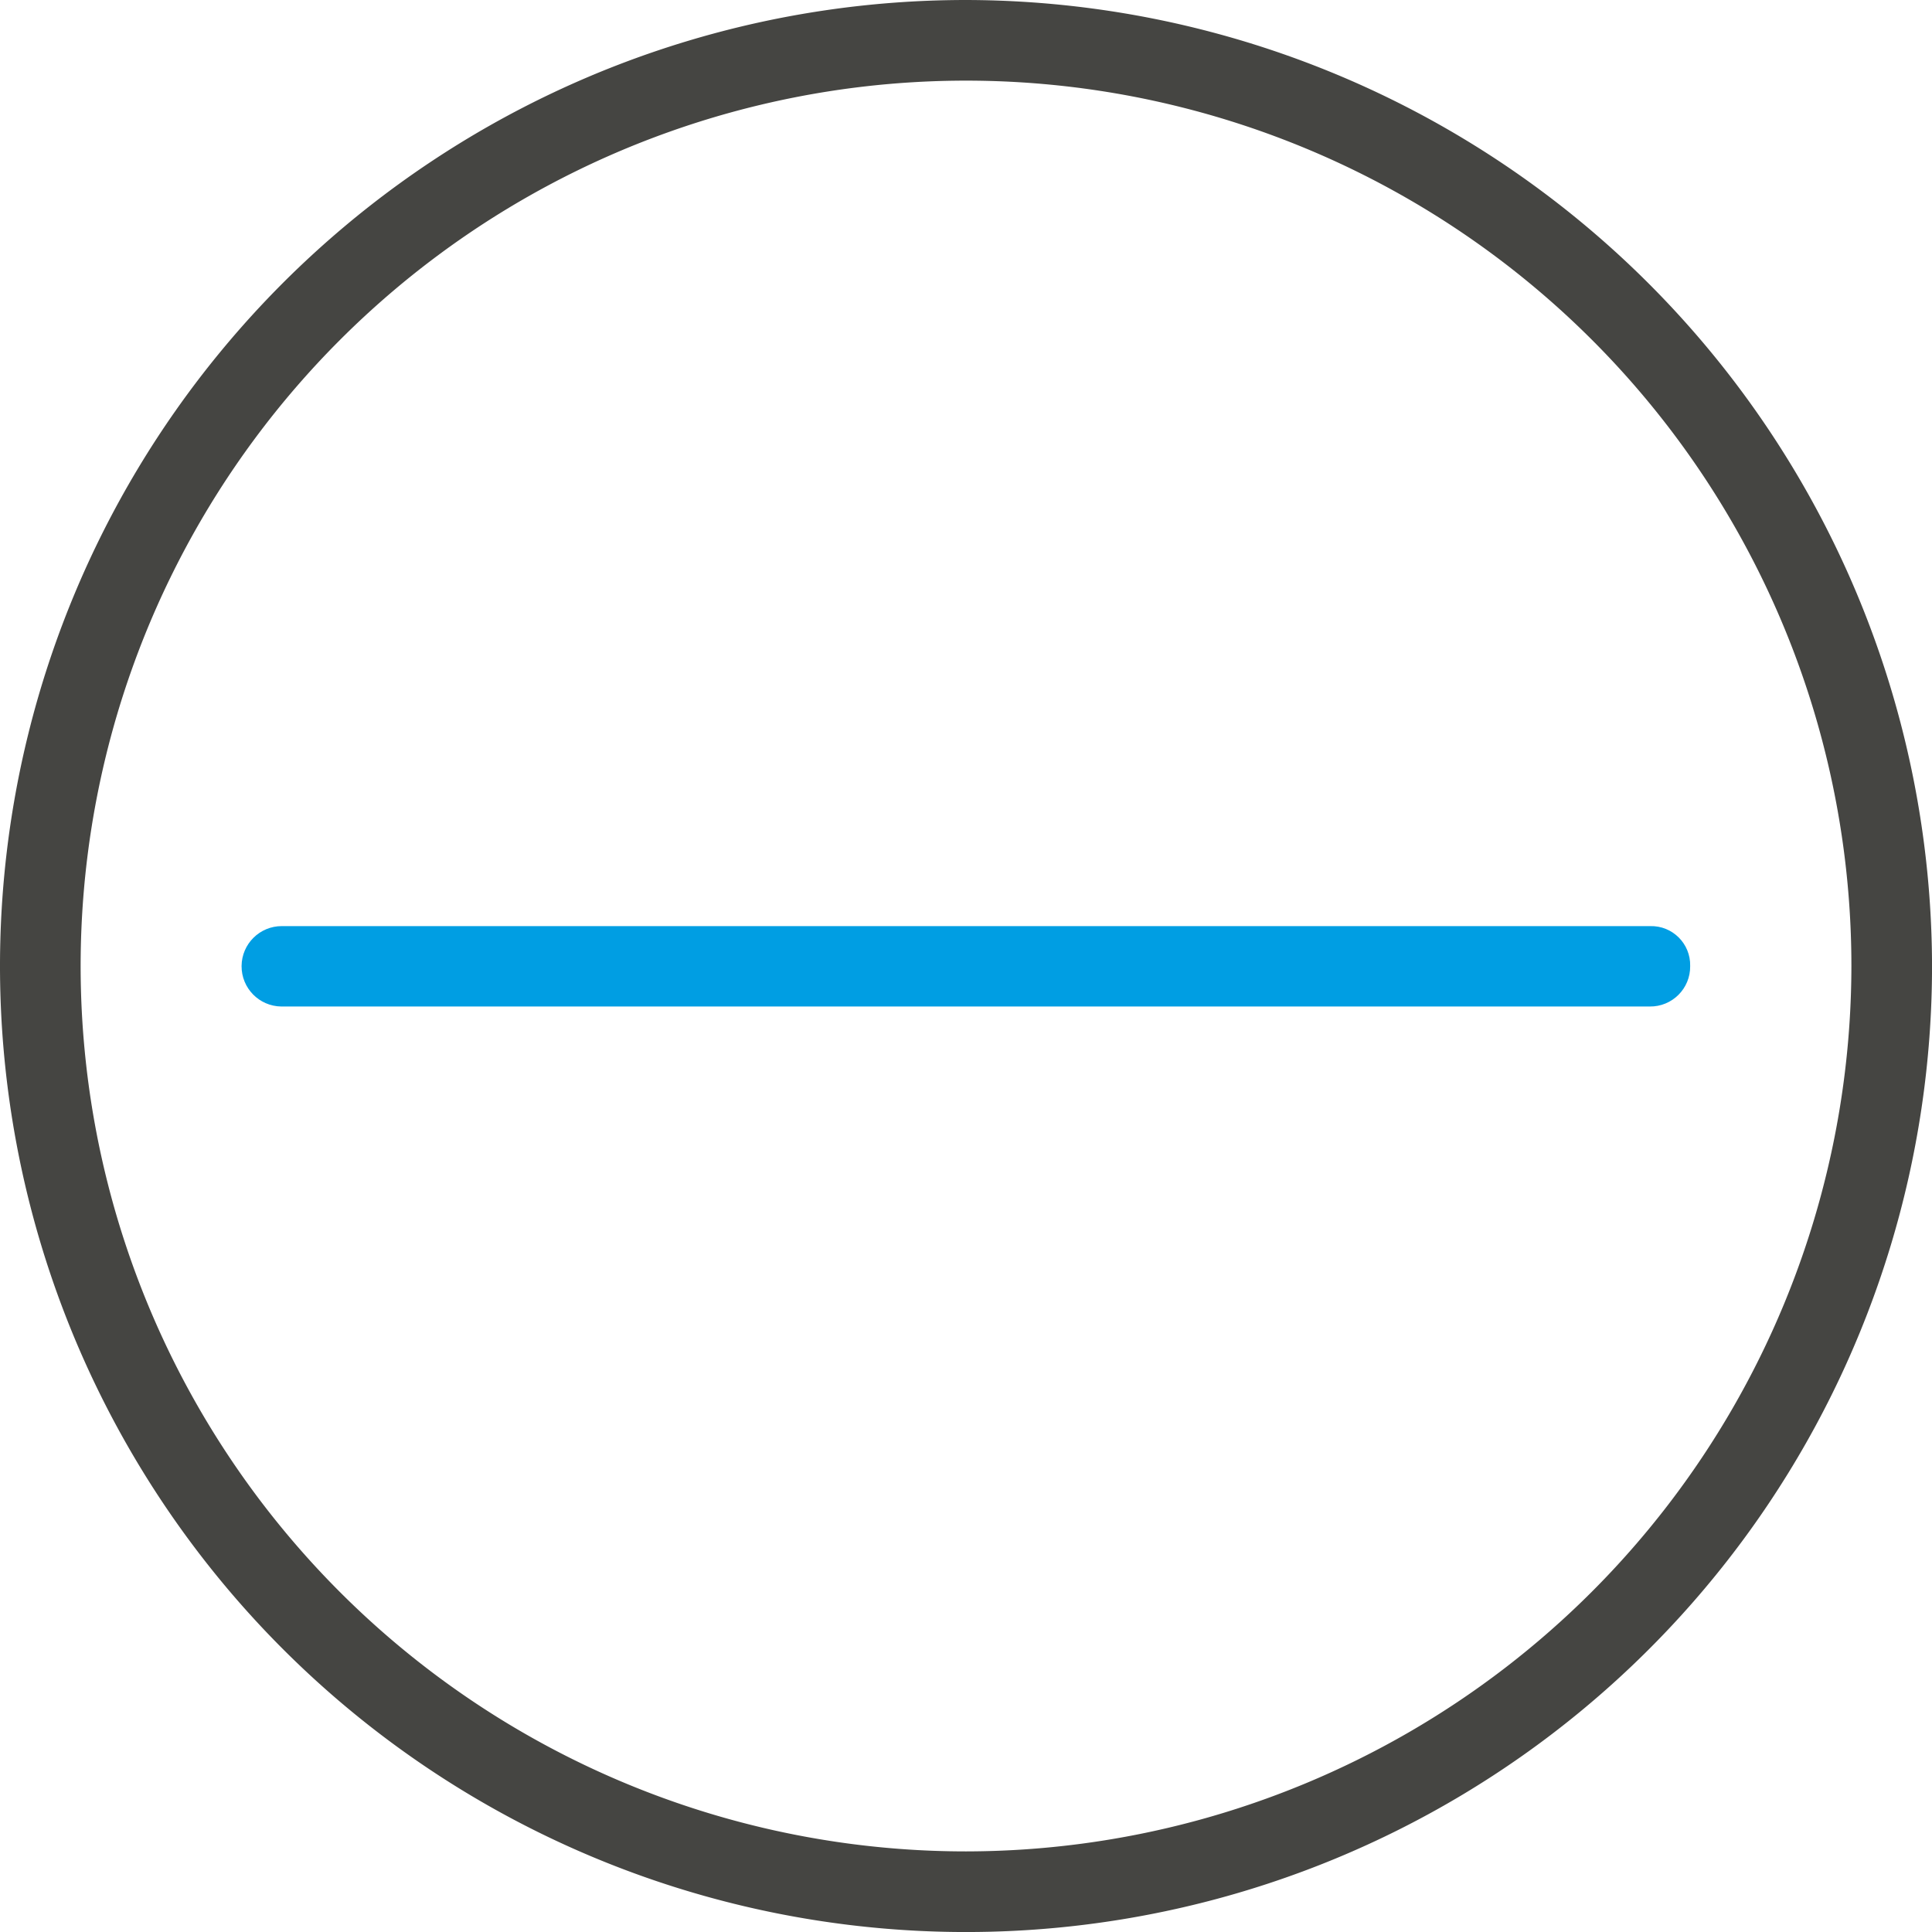
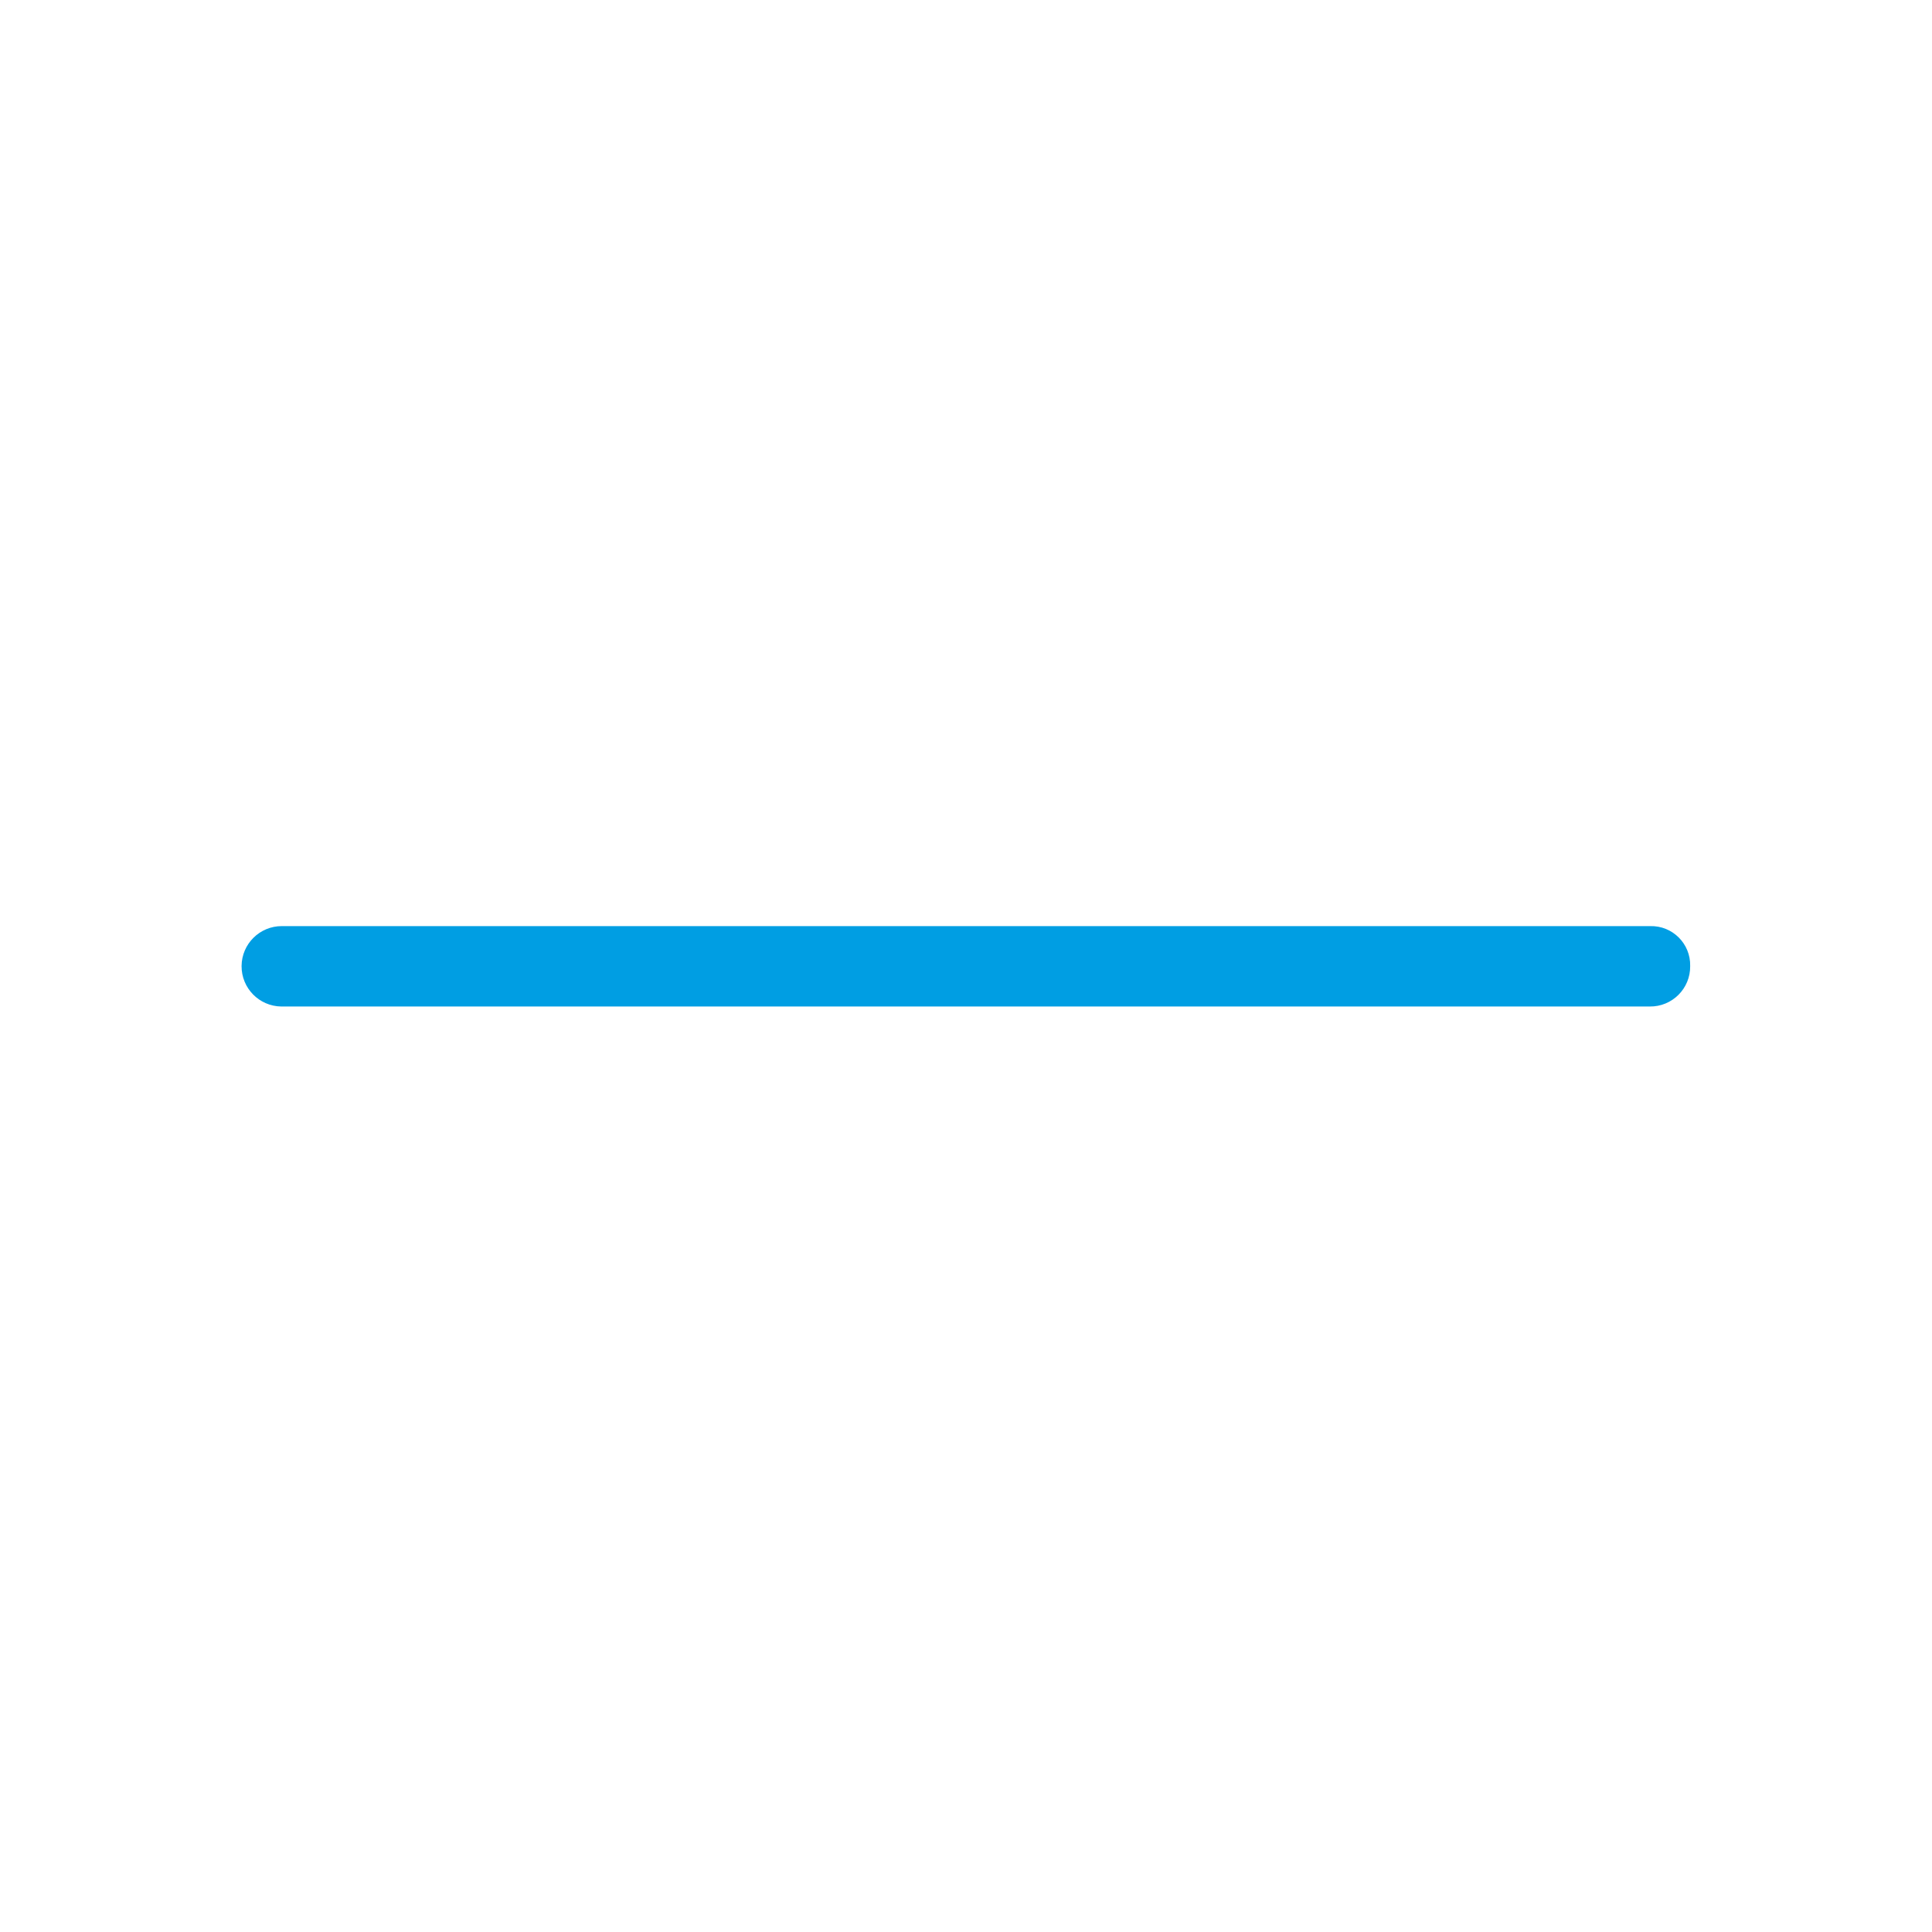
<svg xmlns="http://www.w3.org/2000/svg" xmlns:ns1="http://www.inkscape.org/namespaces/inkscape" xmlns:ns2="http://sodipodi.sourceforge.net/DTD/sodipodi-0.dtd" width="132.771mm" height="132.771mm" viewBox="0 0 470.447 470.447" id="svg4149" version="1.1" ns1:version="0.91 r13725" ns2:docname="ic-minus.svg">
  <defs id="defs4151" />
  <ns2:namedview id="base" pagecolor="#ffffff" bordercolor="#666666" borderopacity="1.0" ns1:pageopacity="0.0" ns1:pageshadow="2" ns1:zoom="0.49497475" ns1:cx="37.649484" ns1:cy="165.05207" ns1:document-units="px" ns1:current-layer="layer1" showgrid="false" ns1:window-width="1855" ns1:window-height="1056" ns1:window-x="1985" ns1:window-y="24" ns1:window-maximized="1" fit-margin-top="0" fit-margin-left="0" fit-margin-right="0" fit-margin-bottom="0" />
  <g ns1:label="Layer 1" ns1:groupmode="layer" id="layer1" transform="translate(-170.629,-391.733)">
    <g id="g4798" transform="translate(-81.909,187.682)">
      <title id="title4800">background</title>
-       <rect style="fill:none" id="canvas_background" height="402" width="582" y="-1" x="-1" />
    </g>
    <g id="Symbols" transform="matrix(19.635,0,0,19.635,130.967,352.071)" style="fill:#454542;fill-opacity:1">
      <g id="Icon_24x24_nein" style="fill:#454542;fill-opacity:1">
        <g id="Page-1" style="fill:#454542;fill-opacity:1">
          <g id="Stroke-1" style="fill:#454542;fill-opacity:1">
-             <path d="M 14,2.02 A 11.98,11.98 0 1 0 25.98,14 12.001,12.001 0 0 0 14,2.02 Z m 0,22.96 A 10.98,10.98 0 1 1 24.98,14 10.992,10.992 0 0 1 14,24.98 Z" id="svg_1" ns1:connector-curvature="0" style="fill:#454542;fill-opacity:1" />
-           </g>
+             </g>
        </g>
      </g>
    </g>
    <path d="m 239.121,636.819 c -5.385,-0.067 -9.705,-4.471 -9.667,-9.857 0.038,-5.386 4.42,-9.729 9.806,-9.719 333.212,0 20.997,0 333.212,0 5.421,-0.132 9.851,4.297 9.719,9.719 0.078,5.476 -4.381,9.935 -9.858,9.858 -333.212,0 -21.304,-2e-5 -333.212,0 z" id="svg_2" ns1:connector-curvature="0" style="fill:#009ee3;fill-opacity:1" ns2:nodetypes="csccccc" />
  </g>
</svg>